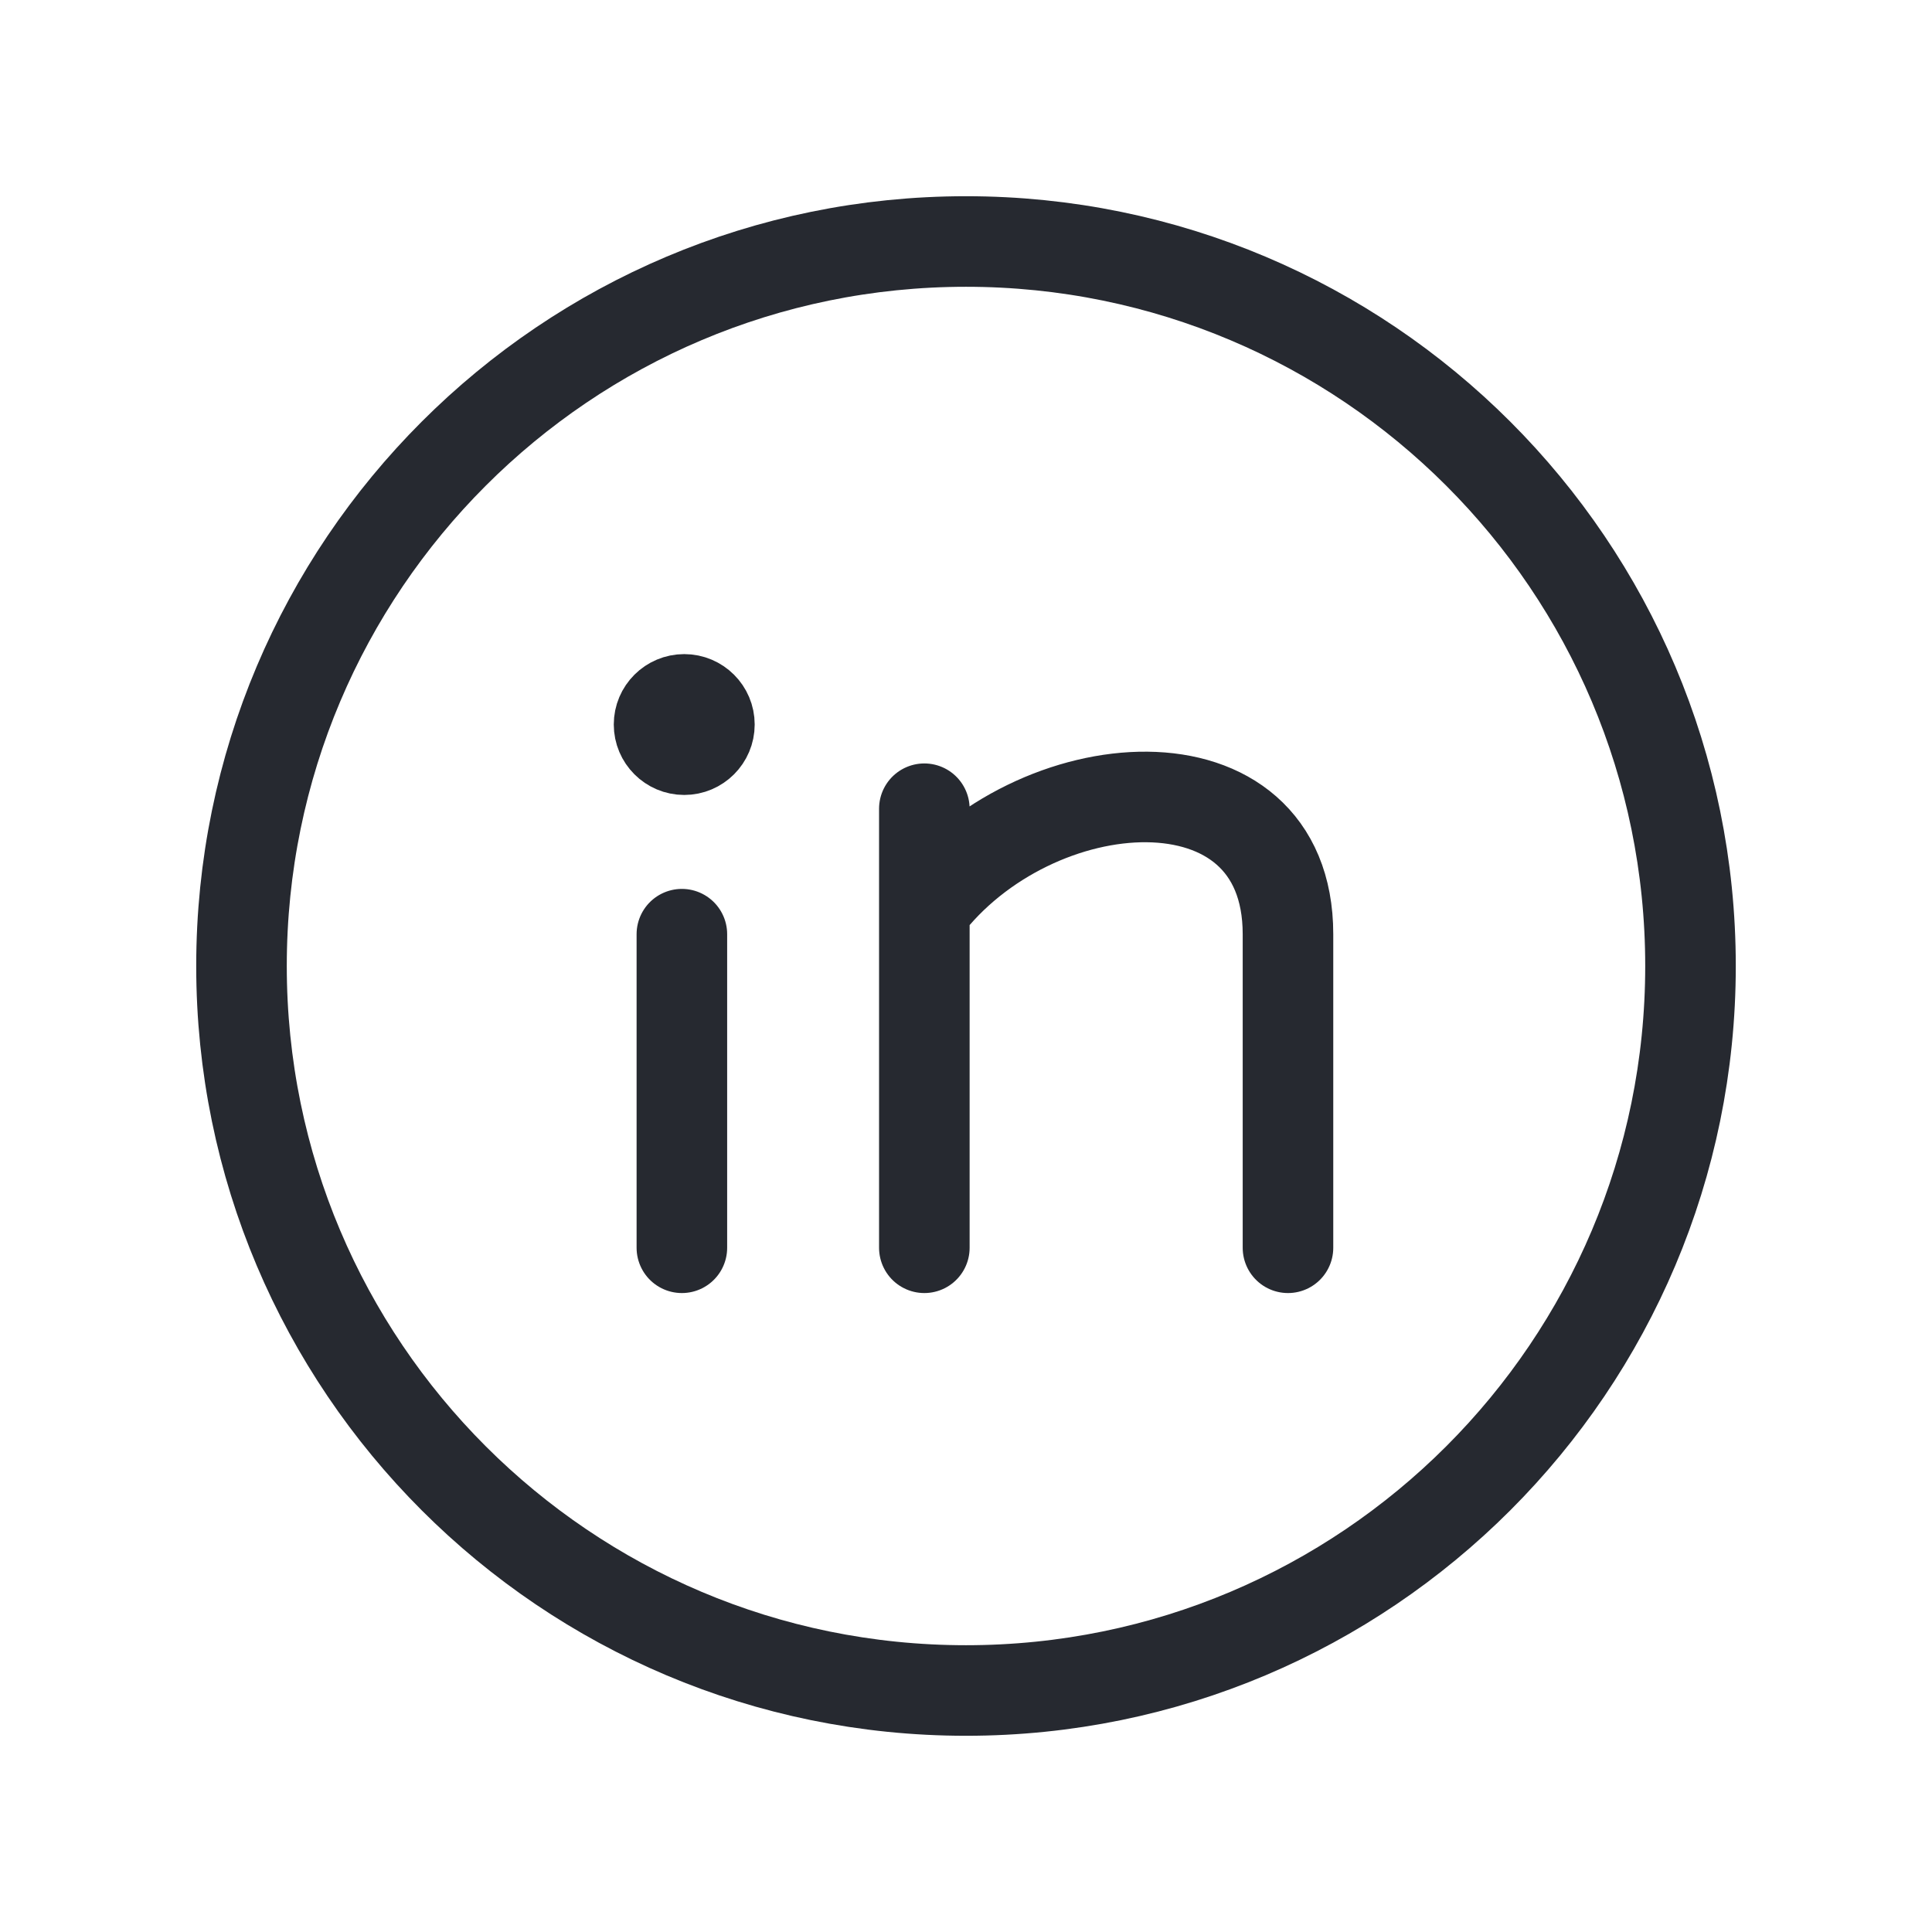
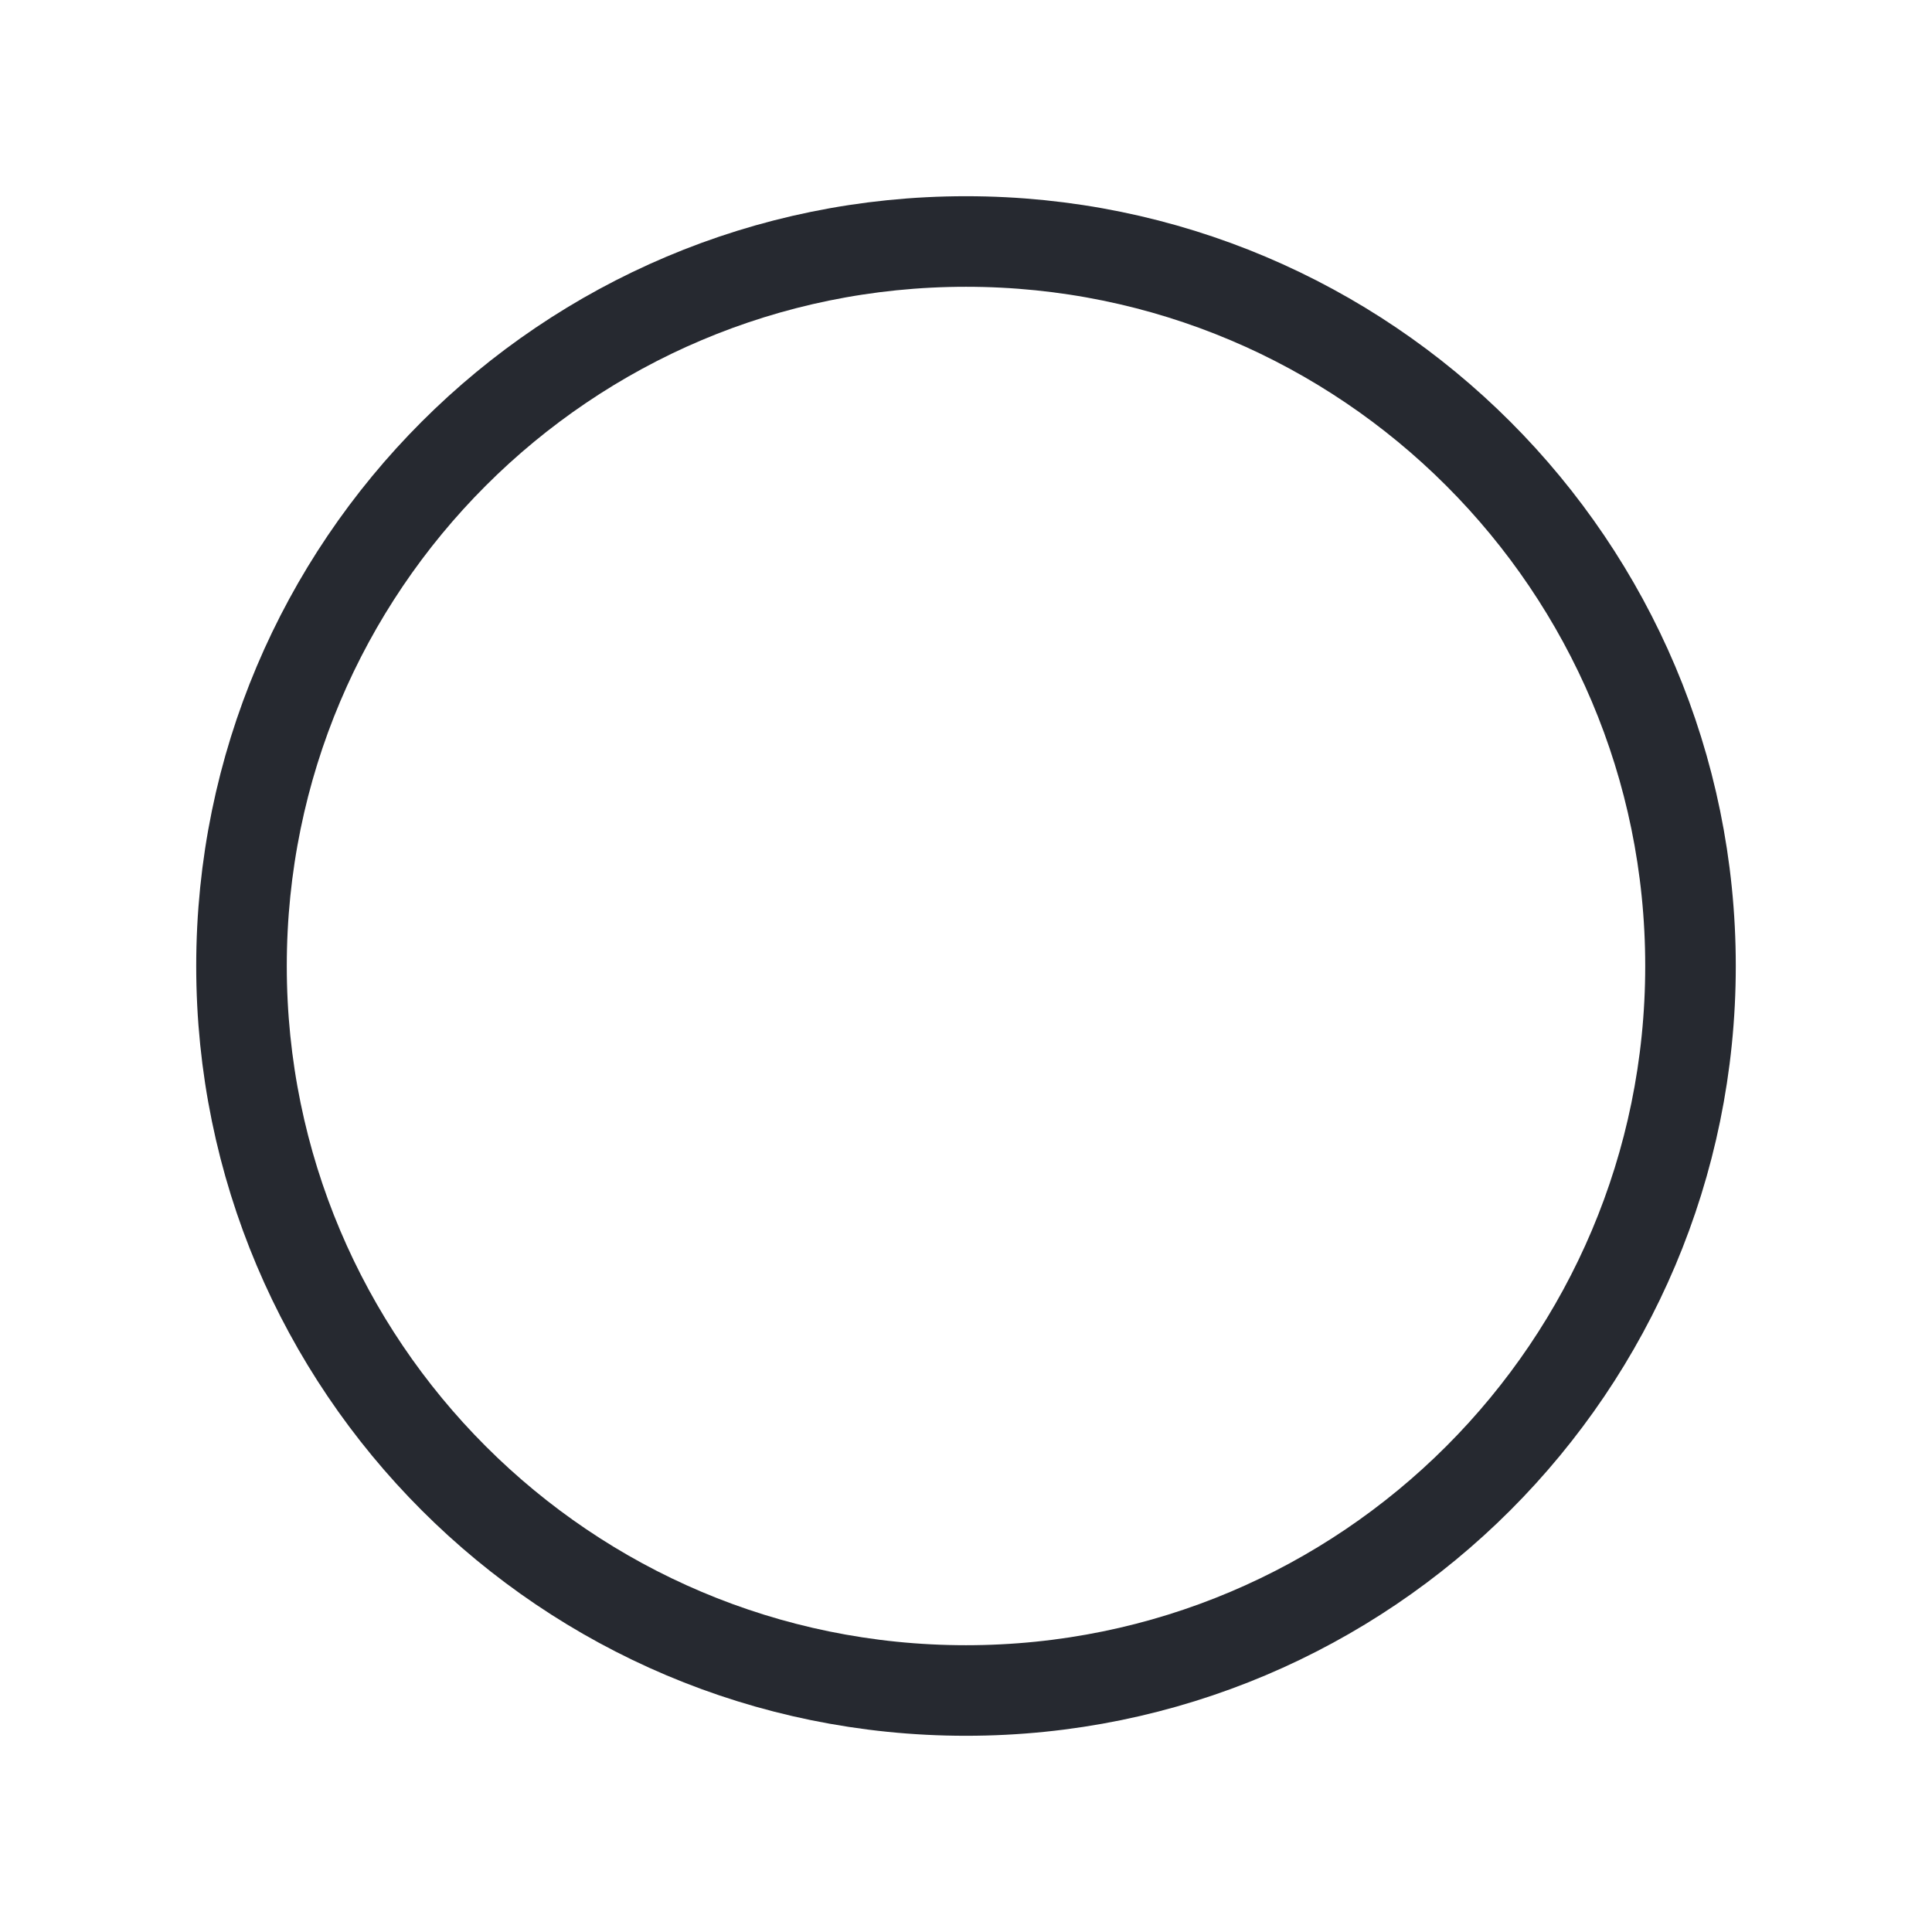
<svg xmlns="http://www.w3.org/2000/svg" width="32" height="32" viewBox="0 0 32 32" fill="none">
  <path d="M16 4C9.373 4 4 9.373 4 16C4 22.627 9.373 28 16 28C22.627 28 28 22.627 28 16C28 9.373 22.627 4 16 4Z" stroke="#262930" stroke-width="1.5" stroke-linecap="round" stroke-linejoin="round" />
-   <path d="M11.294 15.473V20.667M15.31 13.395V20.667M21.333 20.667C21.333 20.667 21.333 17.343 21.333 15.473C21.333 12.356 17.117 12.668 15.31 15.057" stroke="#262930" stroke-width="1.5" stroke-miterlimit="10" stroke-linecap="round" stroke-linejoin="round" />
-   <path d="M11.333 12.667C11.701 12.667 12 12.368 12 12C12 11.632 11.701 11.334 11.333 11.334C10.965 11.334 10.666 11.632 10.666 12C10.666 12.368 10.965 12.667 11.333 12.667Z" fill="#262930" stroke="#262930" stroke-linecap="round" stroke-linejoin="round" />
</svg>